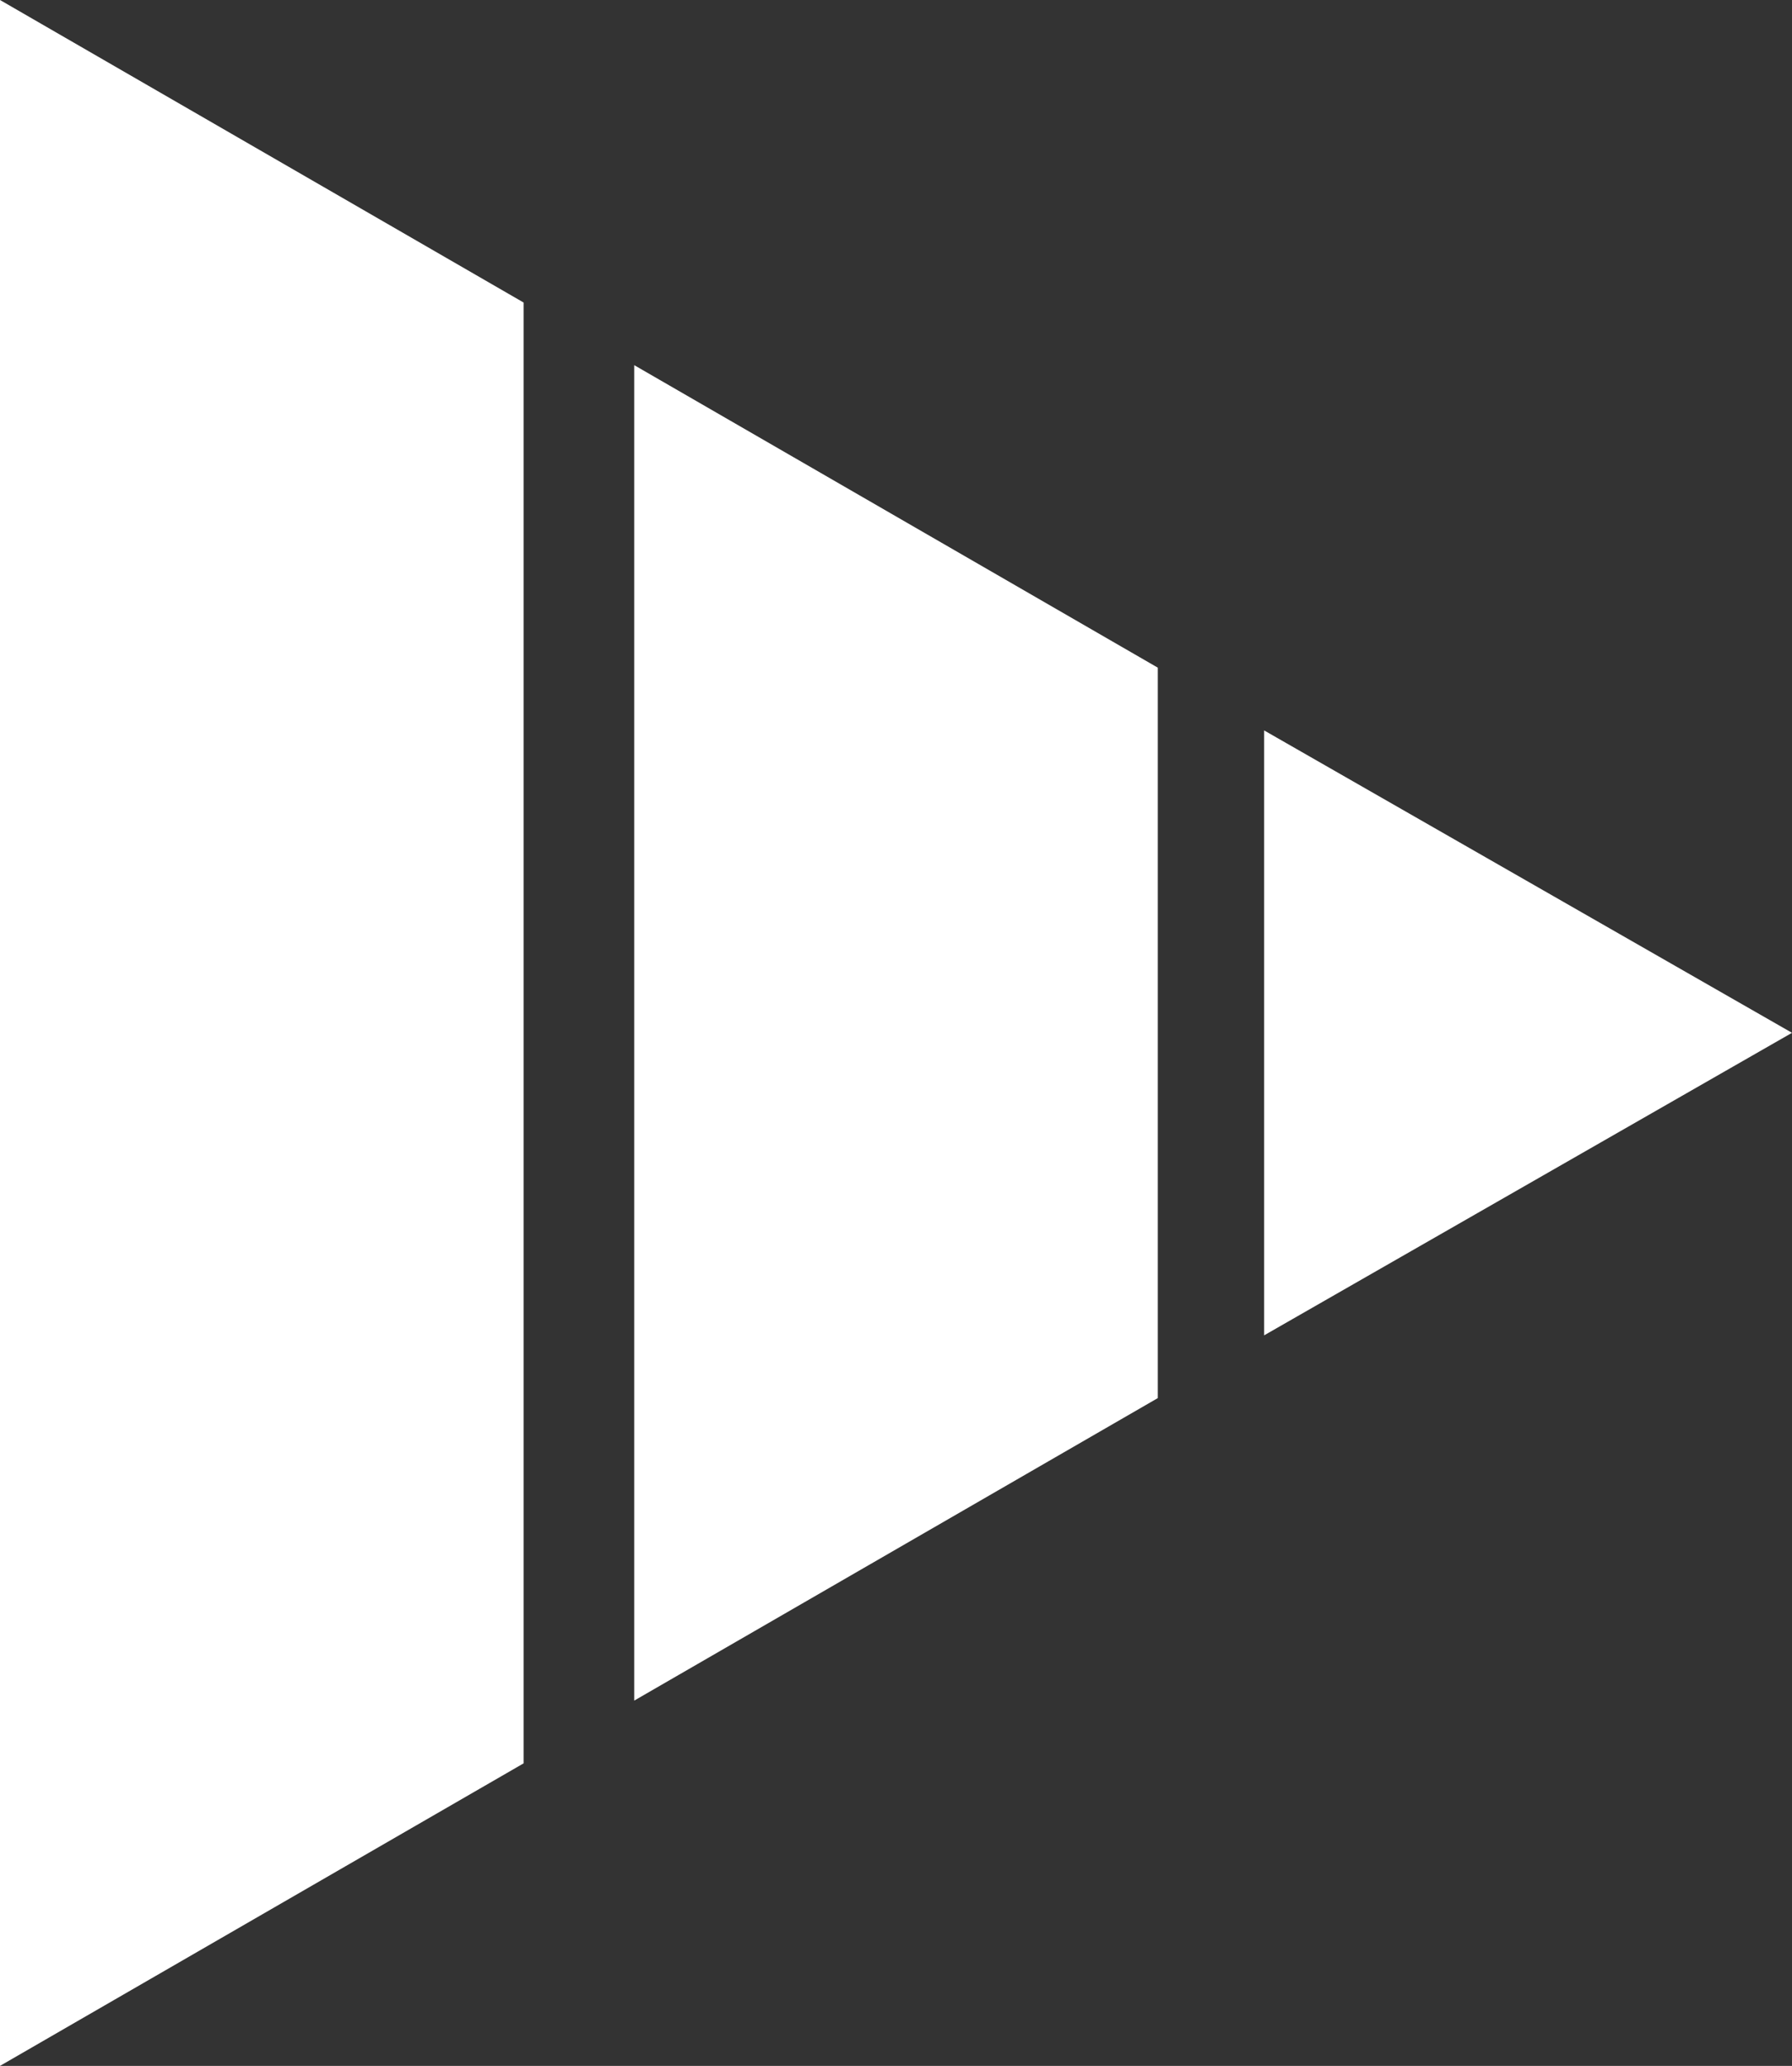
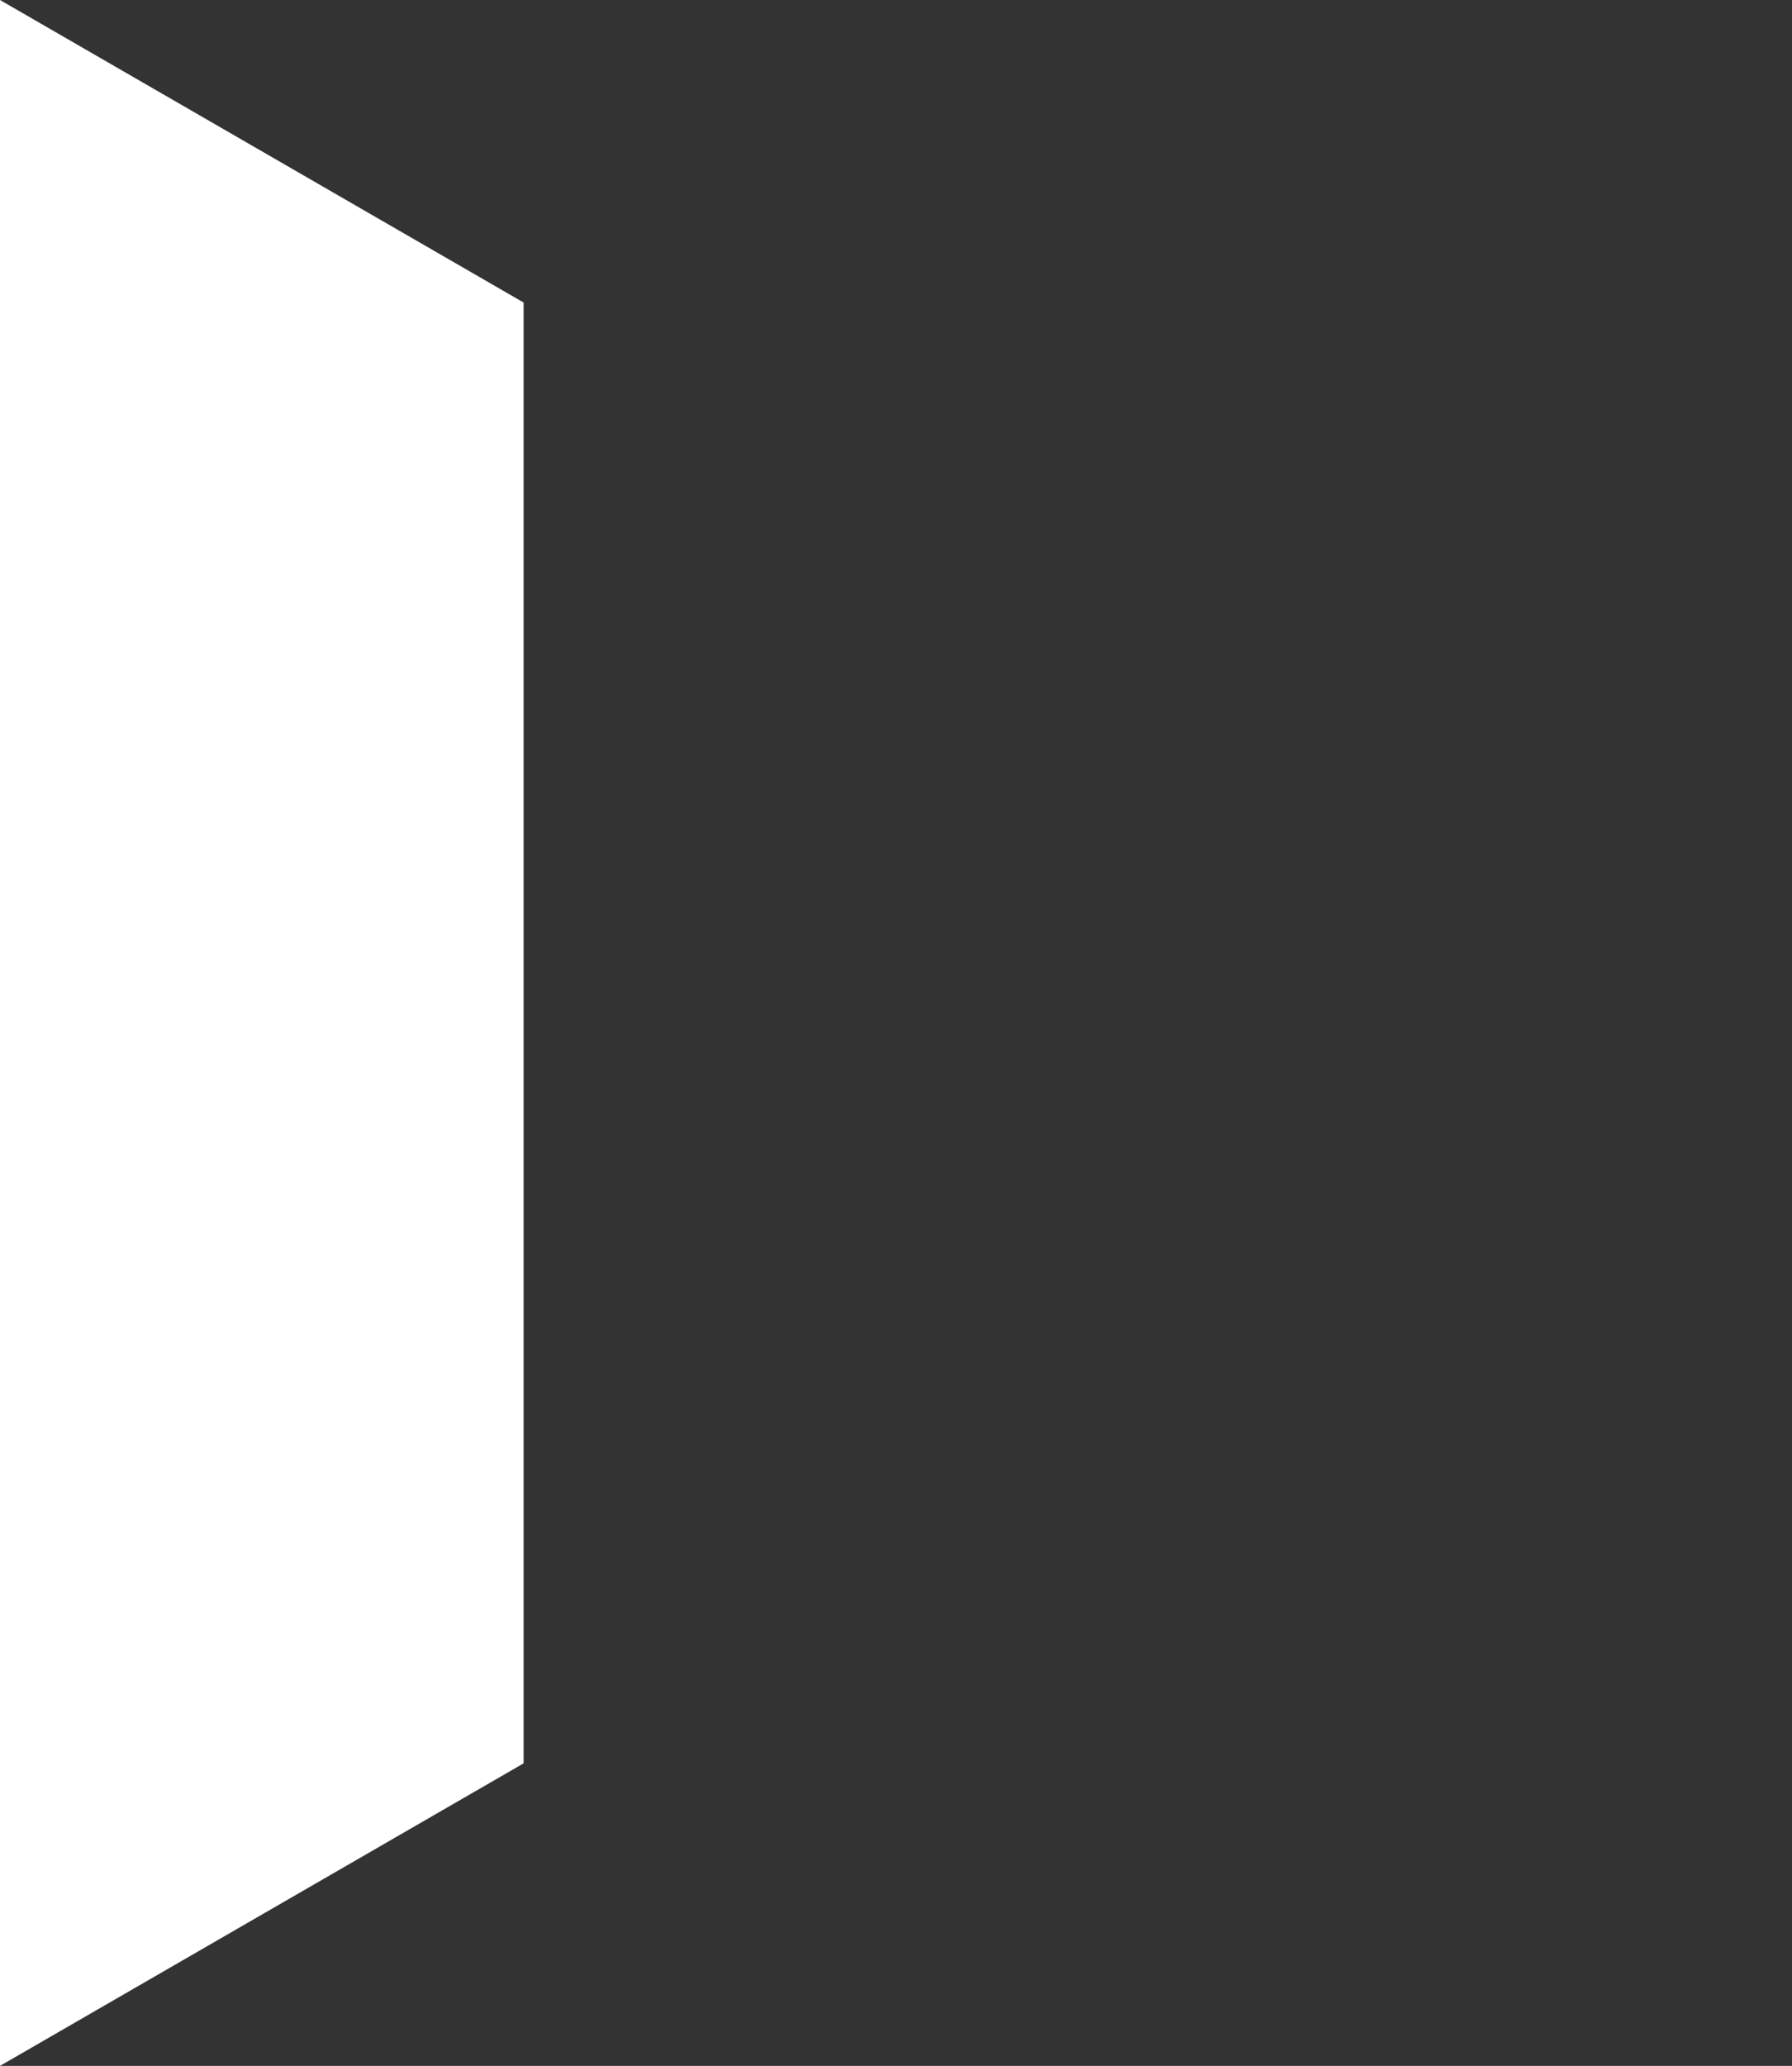
<svg xmlns="http://www.w3.org/2000/svg" height="16.43" viewBox="0 0 14.258 16.43" width="14.258">
  <rect x="0" y="0" width="14.258" height="16.43" fill="#333333" stroke="none" />
  <g fill="#fff">
-     <path d="m286.5 26.066h10.621l-2.406-4.166h-5.809z" transform="matrix(0 1 -1 0 31.112 -283.596)" />
-     <path d="m301.211 8.9-2.406-4.2-2.405 4.2z" transform="matrix(0 1 -1 0 18.958 -290.591)" />
    <path d="m290.624 39.1h-11.618l-2.406 4.166h16.43z" transform="matrix(0 1 -1 0 43.266 -276.6)" />
  </g>
</svg>